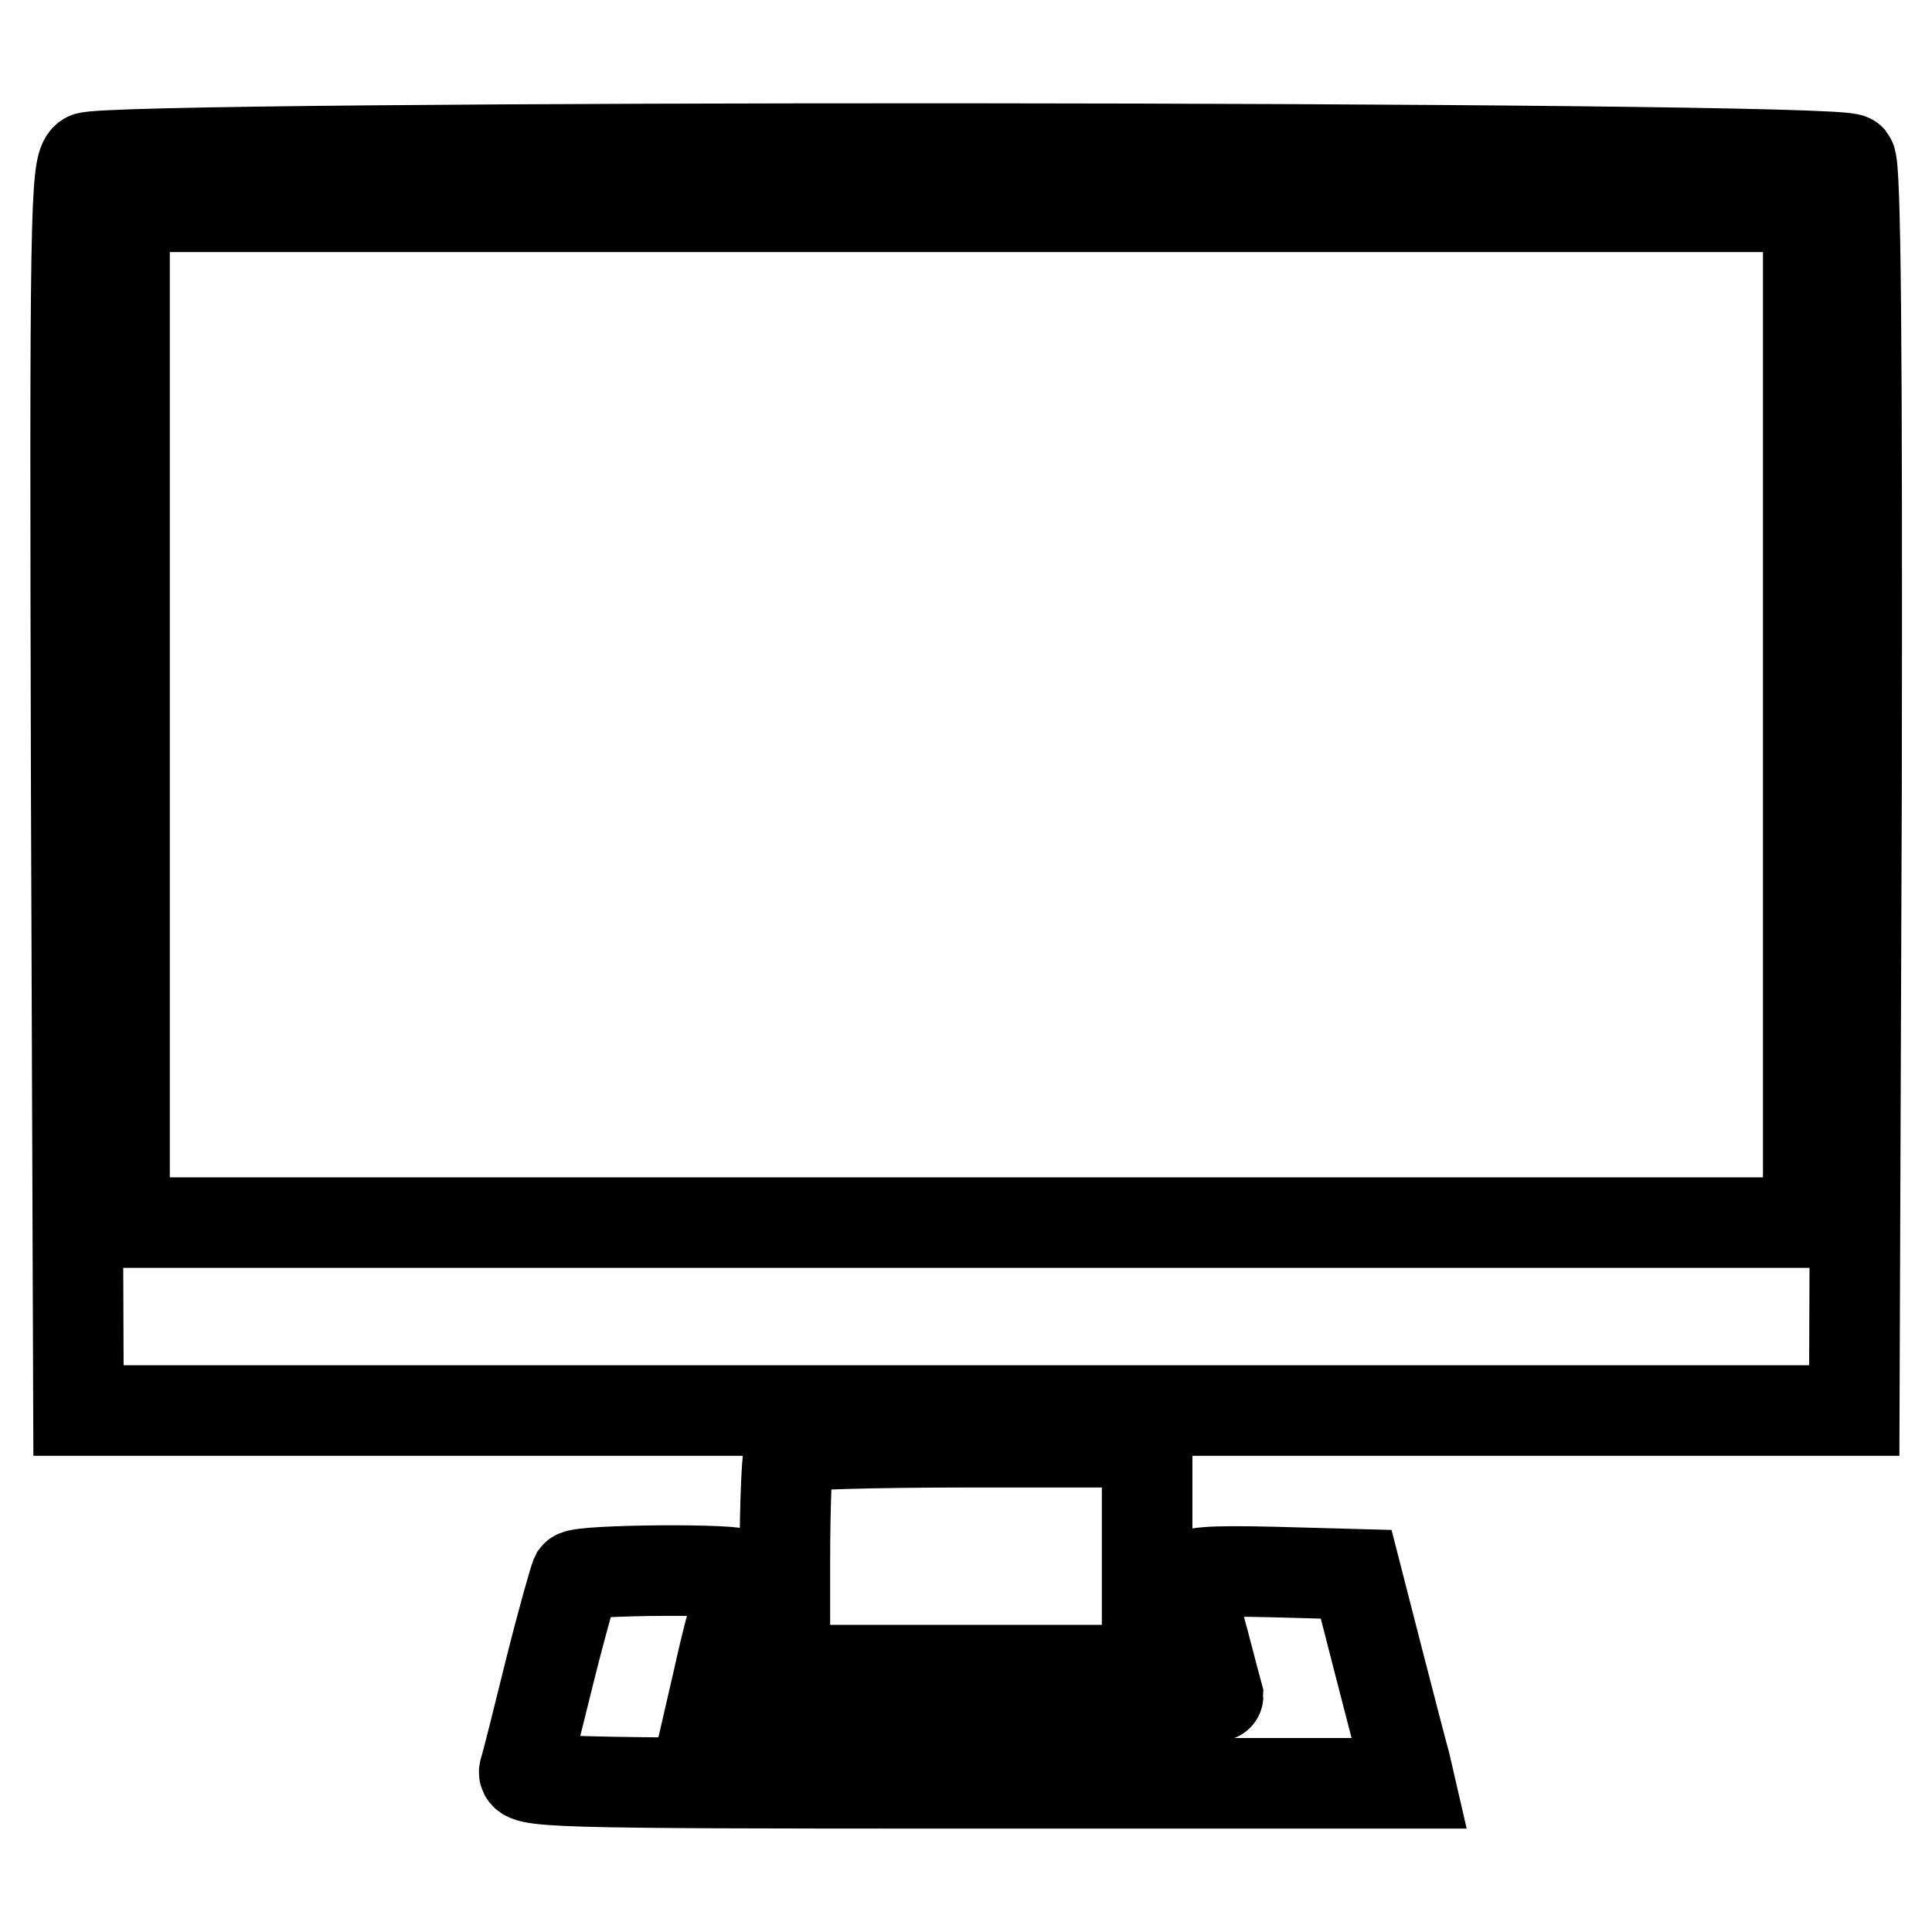
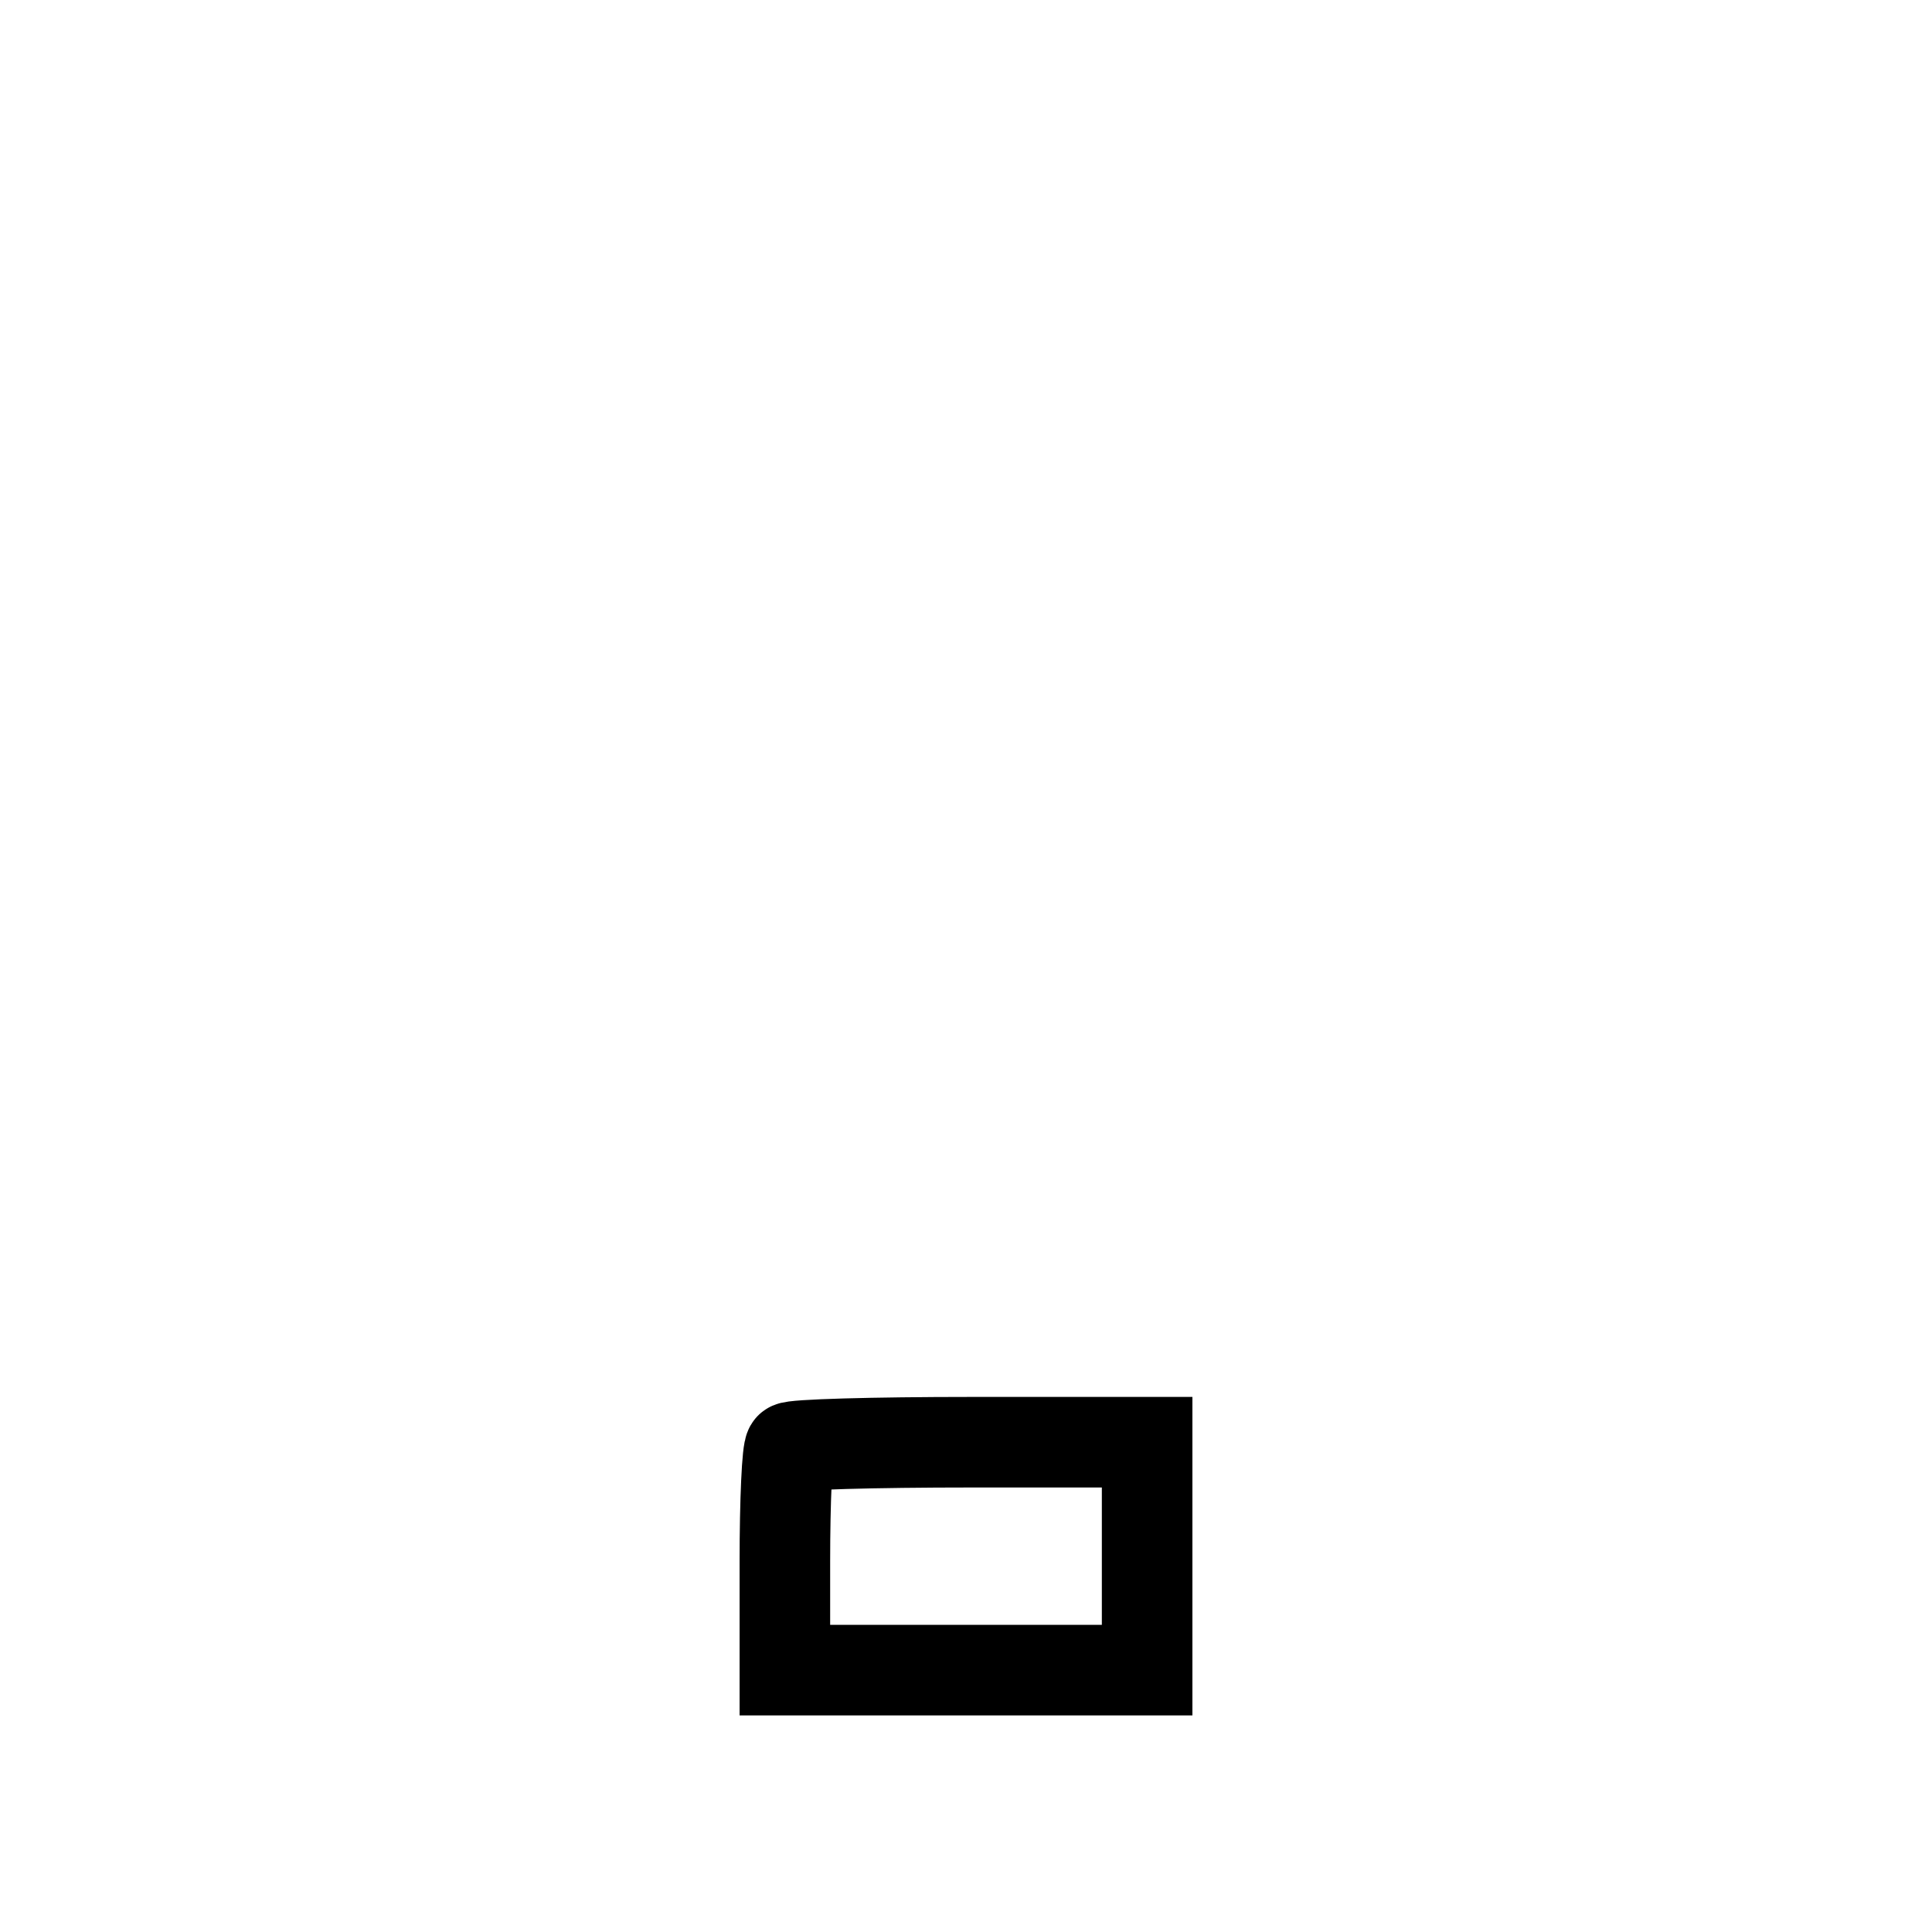
<svg xmlns="http://www.w3.org/2000/svg" version="1.1" x="0px" y="0px" viewBox="0 0 256 256" enable-background="new 0 0 256 256" xml:space="preserve">
  <g>
    <g>
-       <path stroke-width="12" fill-opacity="0" stroke="#000000" d="M11.5,20.9c-1.5,1.1-1.6,7-1.4,83.6l0.3,82.4H128h117.7l0.3-82.3c0.1-60-0.1-82.6-0.8-83.5  C243.6,19.3,13.9,19.2,11.5,20.9z M239.6,94.7V162H128H16.5V94.7V27.4H128h111.6V94.7z" />
      <path stroke-width="12" fill-opacity="0" stroke="#000000" d="M104.7,191.8c-0.4,0.3-0.7,7.1-0.7,15.1v14.4h24h24v-15.1v-15.1h-23.3C115.8,191.1,105,191.4,104.7,191.8z  " />
-       <path stroke-width="12" fill-opacity="0" stroke="#000000" d="M76.3,208.8c-0.2,0.4-1.8,6-3.4,12.4c-1.6,6.5-3.1,12.5-3.4,13.4c-0.5,1.6,2.7,1.7,58.5,1.7h58.8l-0.6-2.6  c-0.4-1.4-2-7.6-3.6-13.8l-2.9-11.3l-11-0.3c-8.6-0.2-11.1,0-11.1,0.9c0,0.7,0.8,4.4,1.9,8.3c1,3.9,1.9,7.2,1.9,7.2  c0,0.2-15.1,0.3-33.4,0.3H94.6l0.6-2.6c0.3-1.4,1.1-4.9,1.9-7.8c0.8-2.9,1.3-5.6,1.3-5.9C98.4,207.8,76.9,208,76.3,208.8z" />
    </g>
  </g>
</svg>